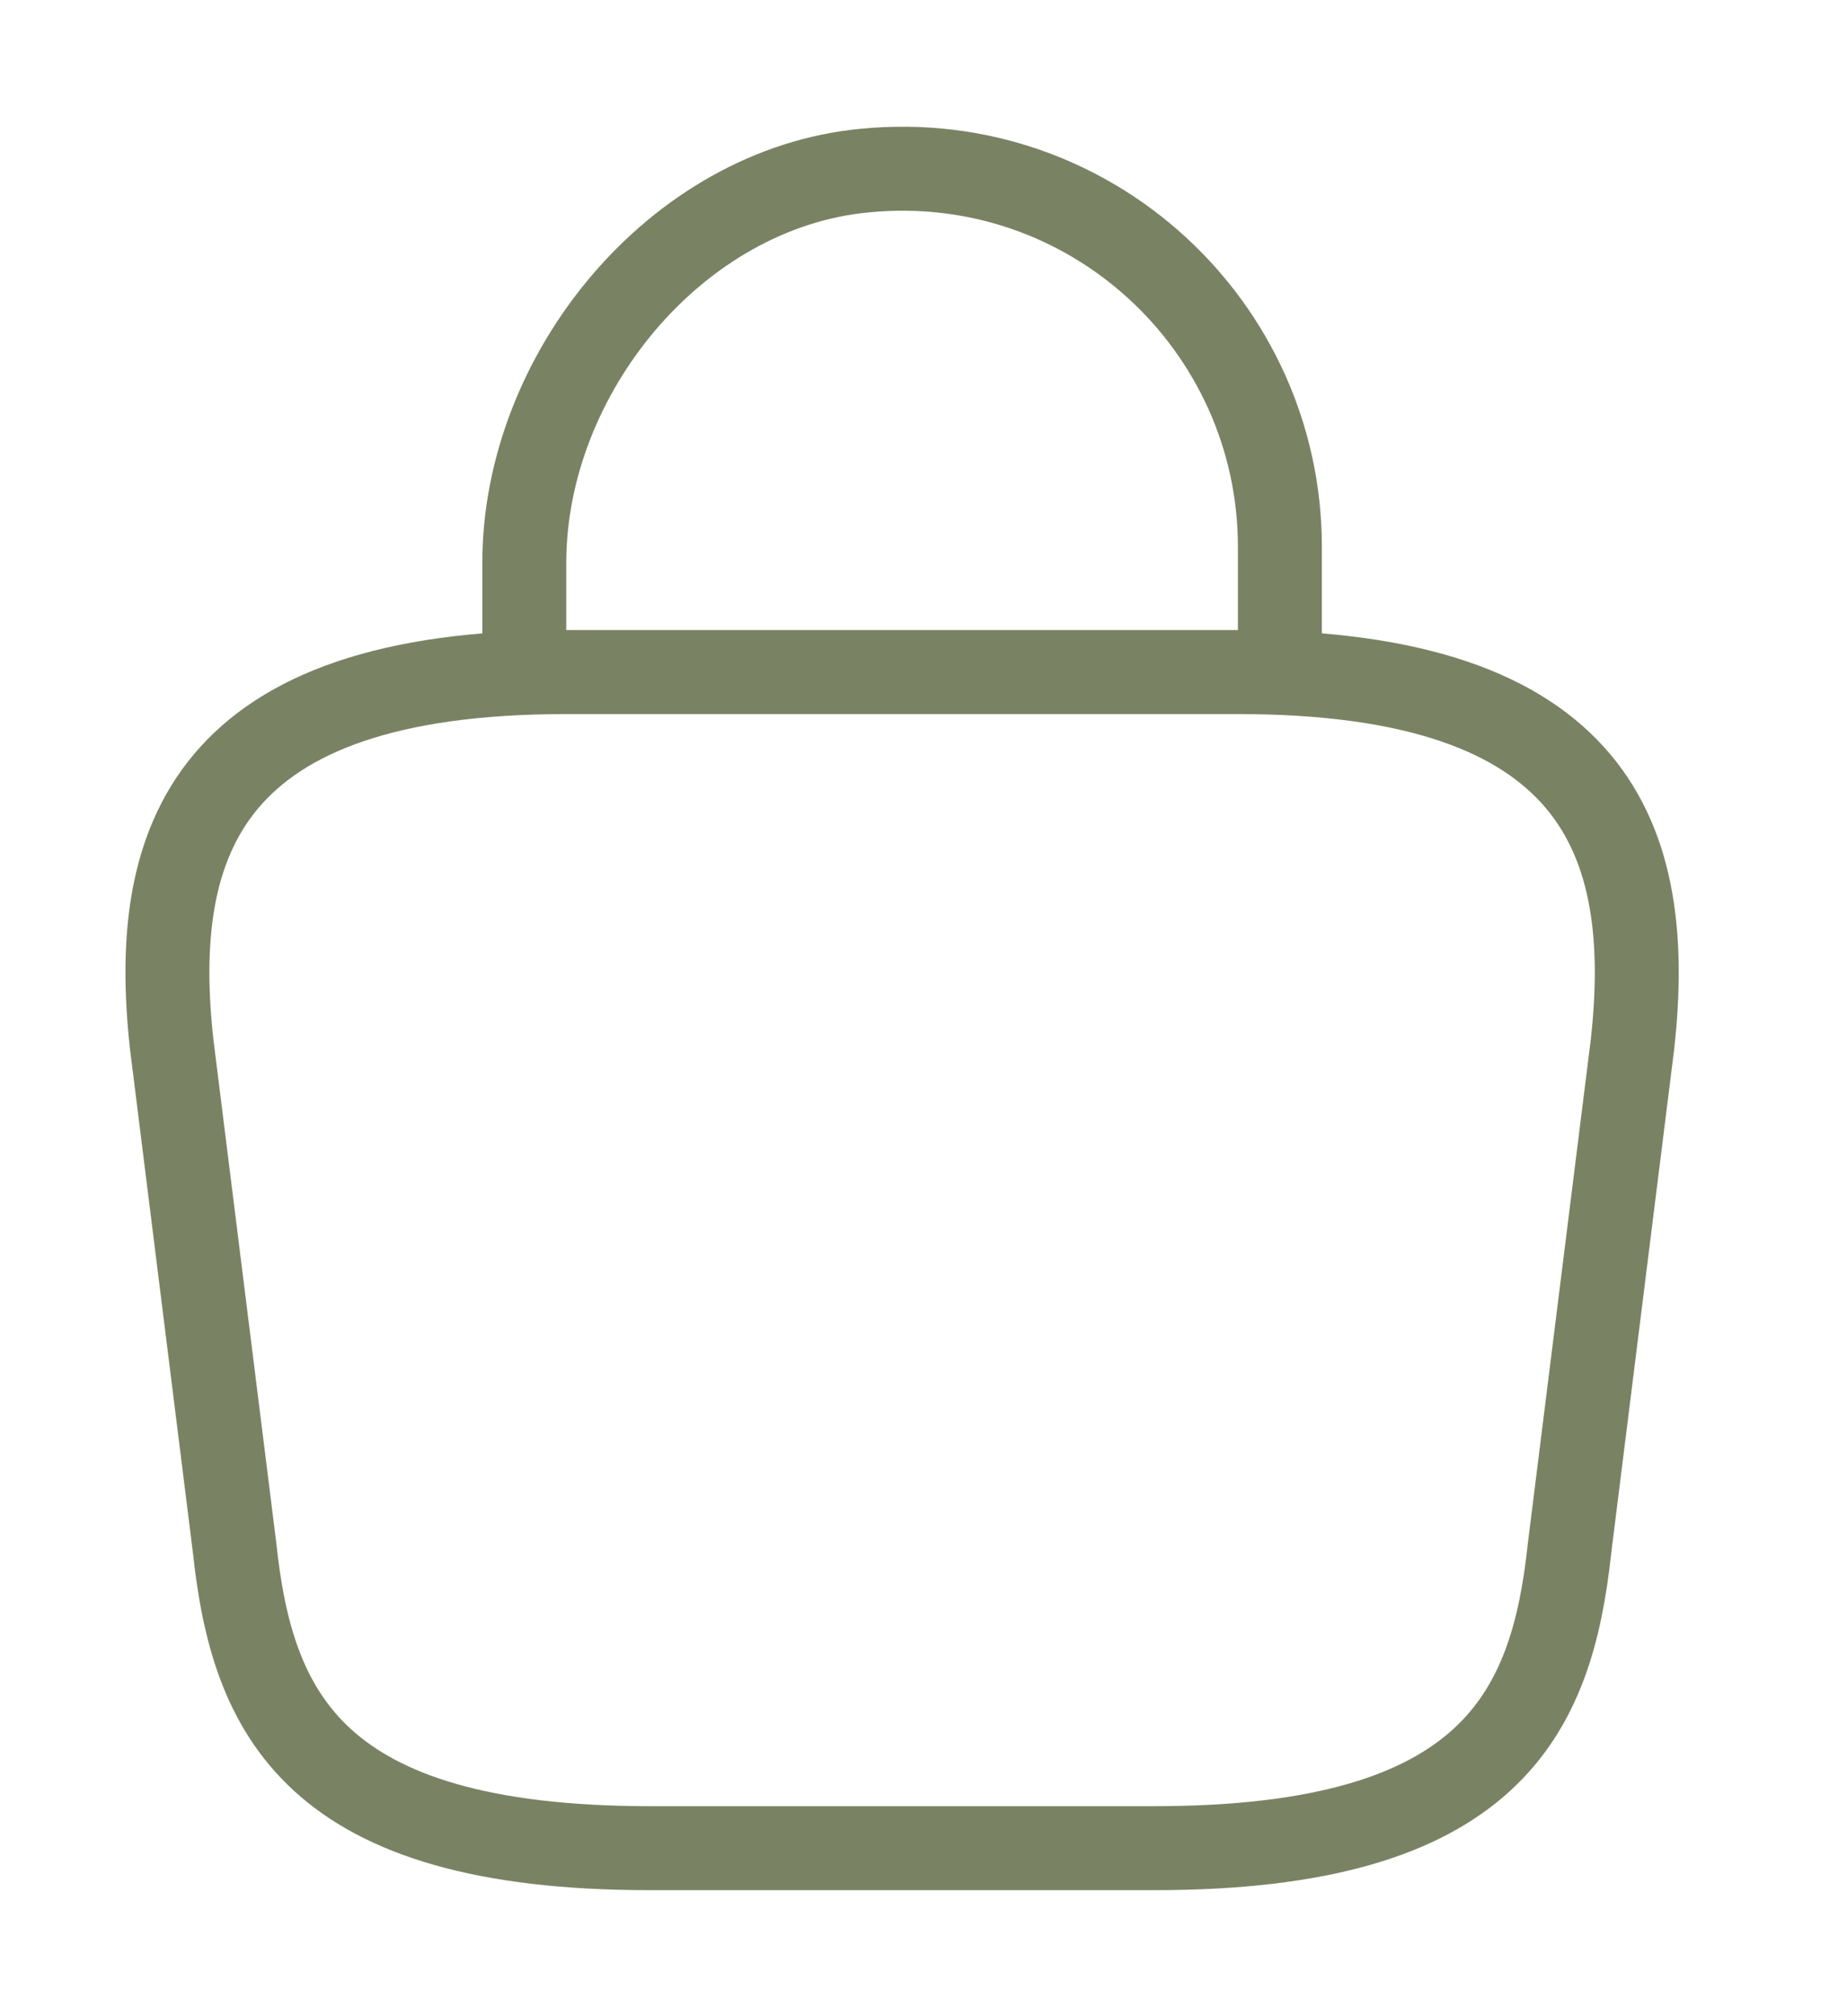
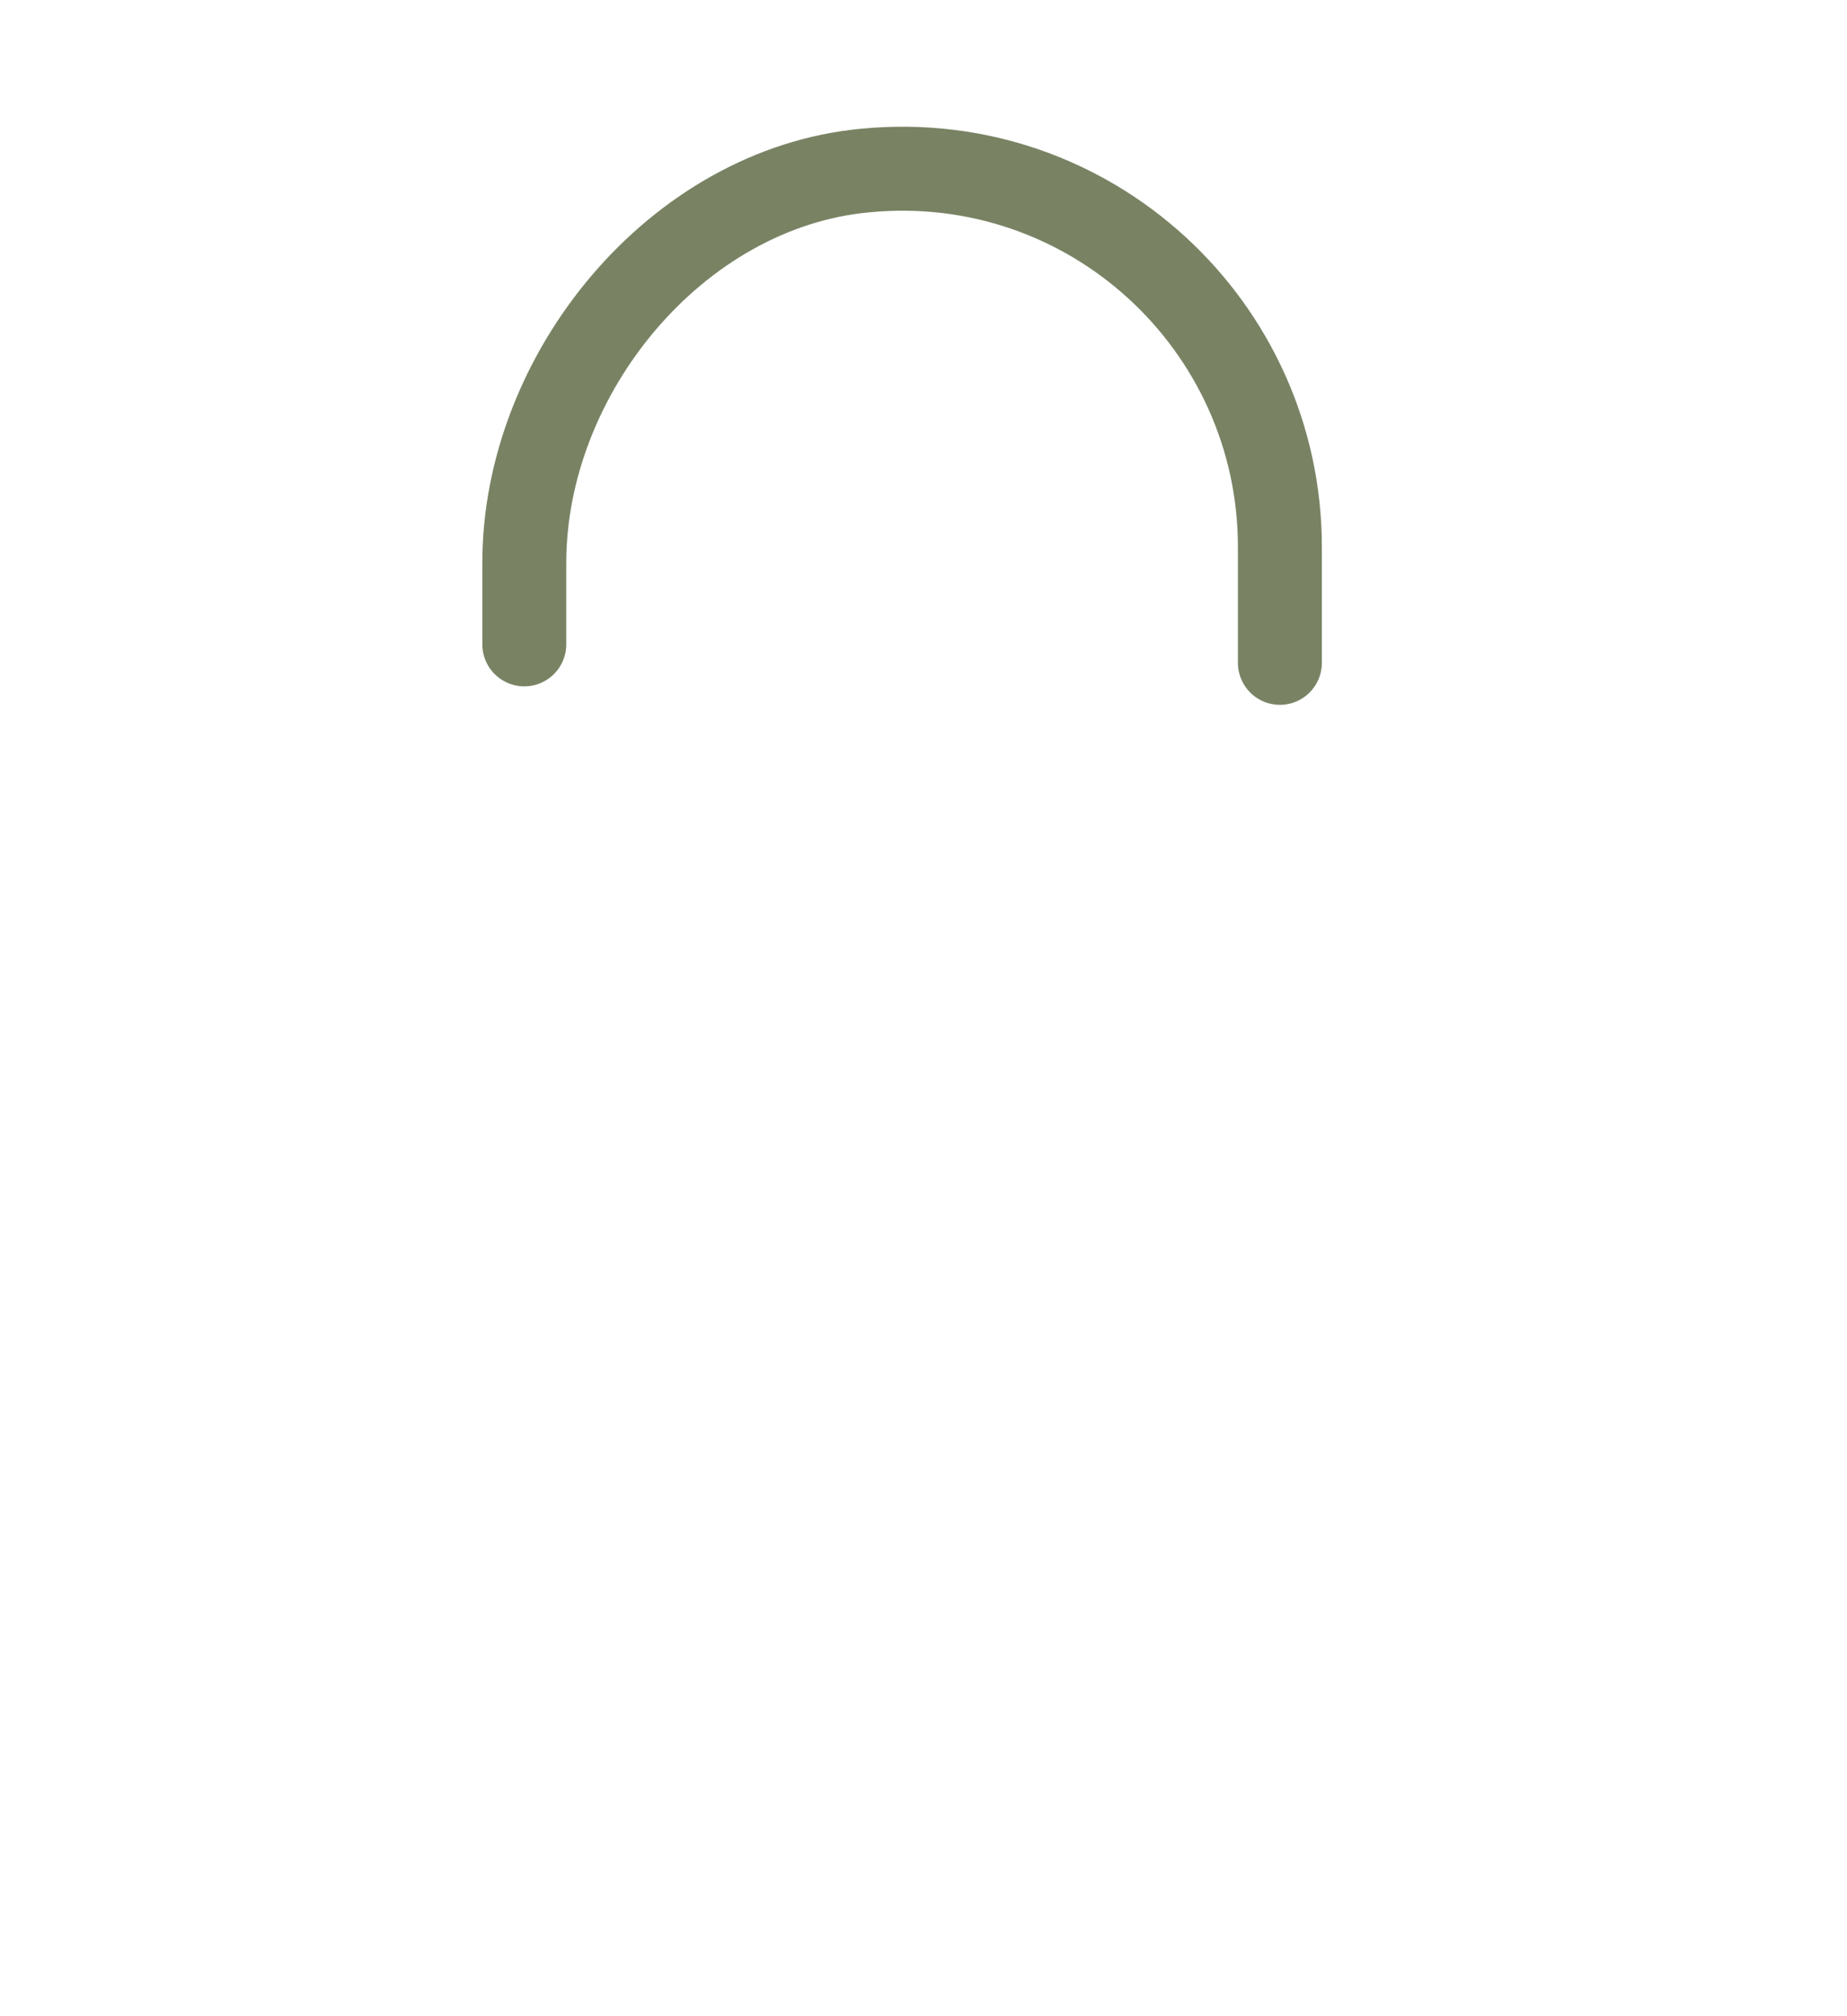
<svg xmlns="http://www.w3.org/2000/svg" width="22" height="24" viewBox="0 0 22 24" fill="none">
-   <path d="M7.745 22H13.745C17.765 22 18.485 20.39 18.695 18.43L19.445 12.43C19.715 9.99 19.015 8 14.745 8H6.745C2.475 8 1.775 9.99 2.045 12.43L2.795 18.43C3.005 20.39 3.725 22 7.745 22Z" stroke="#798364" stroke-miterlimit="10" stroke-linecap="round" stroke-linejoin="round" />
  <path d="M6.245 7.67V6.7C6.245 4.45 8.055 2.24 10.305 2.03C12.985 1.77 15.245 3.88 15.245 6.51V7.89" stroke="#798364" stroke-miterlimit="10" stroke-linecap="round" stroke-linejoin="round" />
</svg>